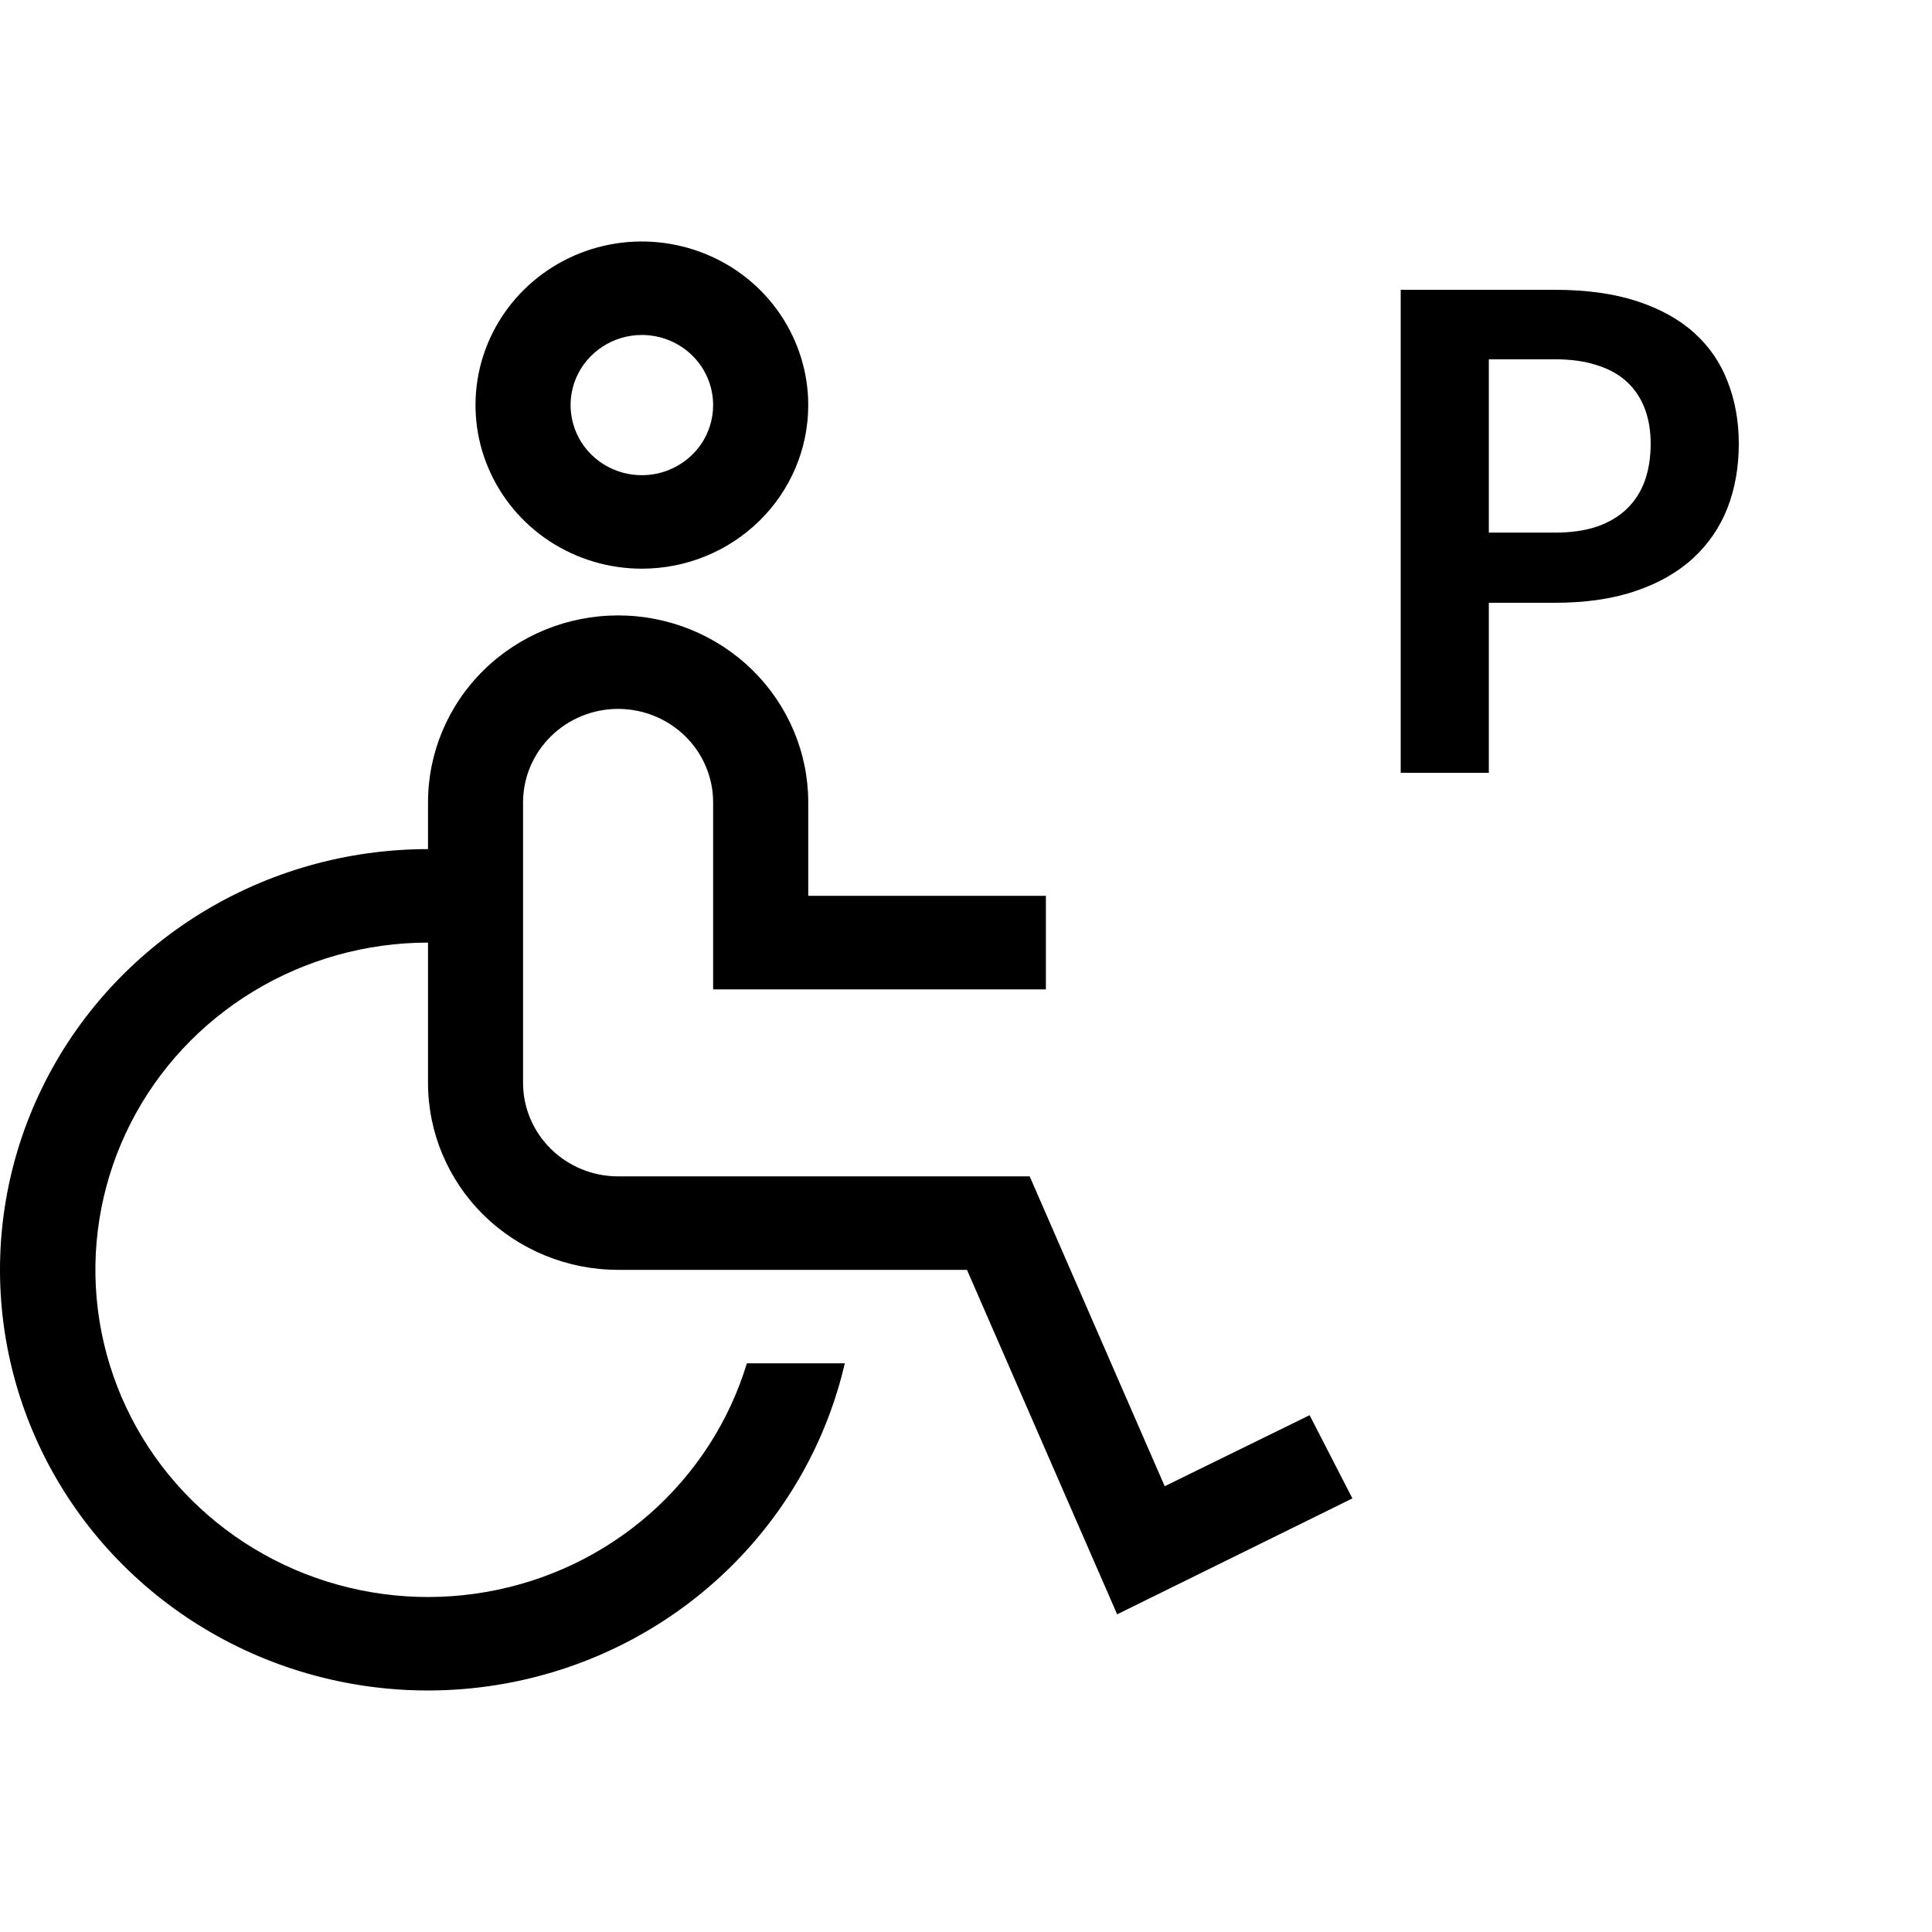
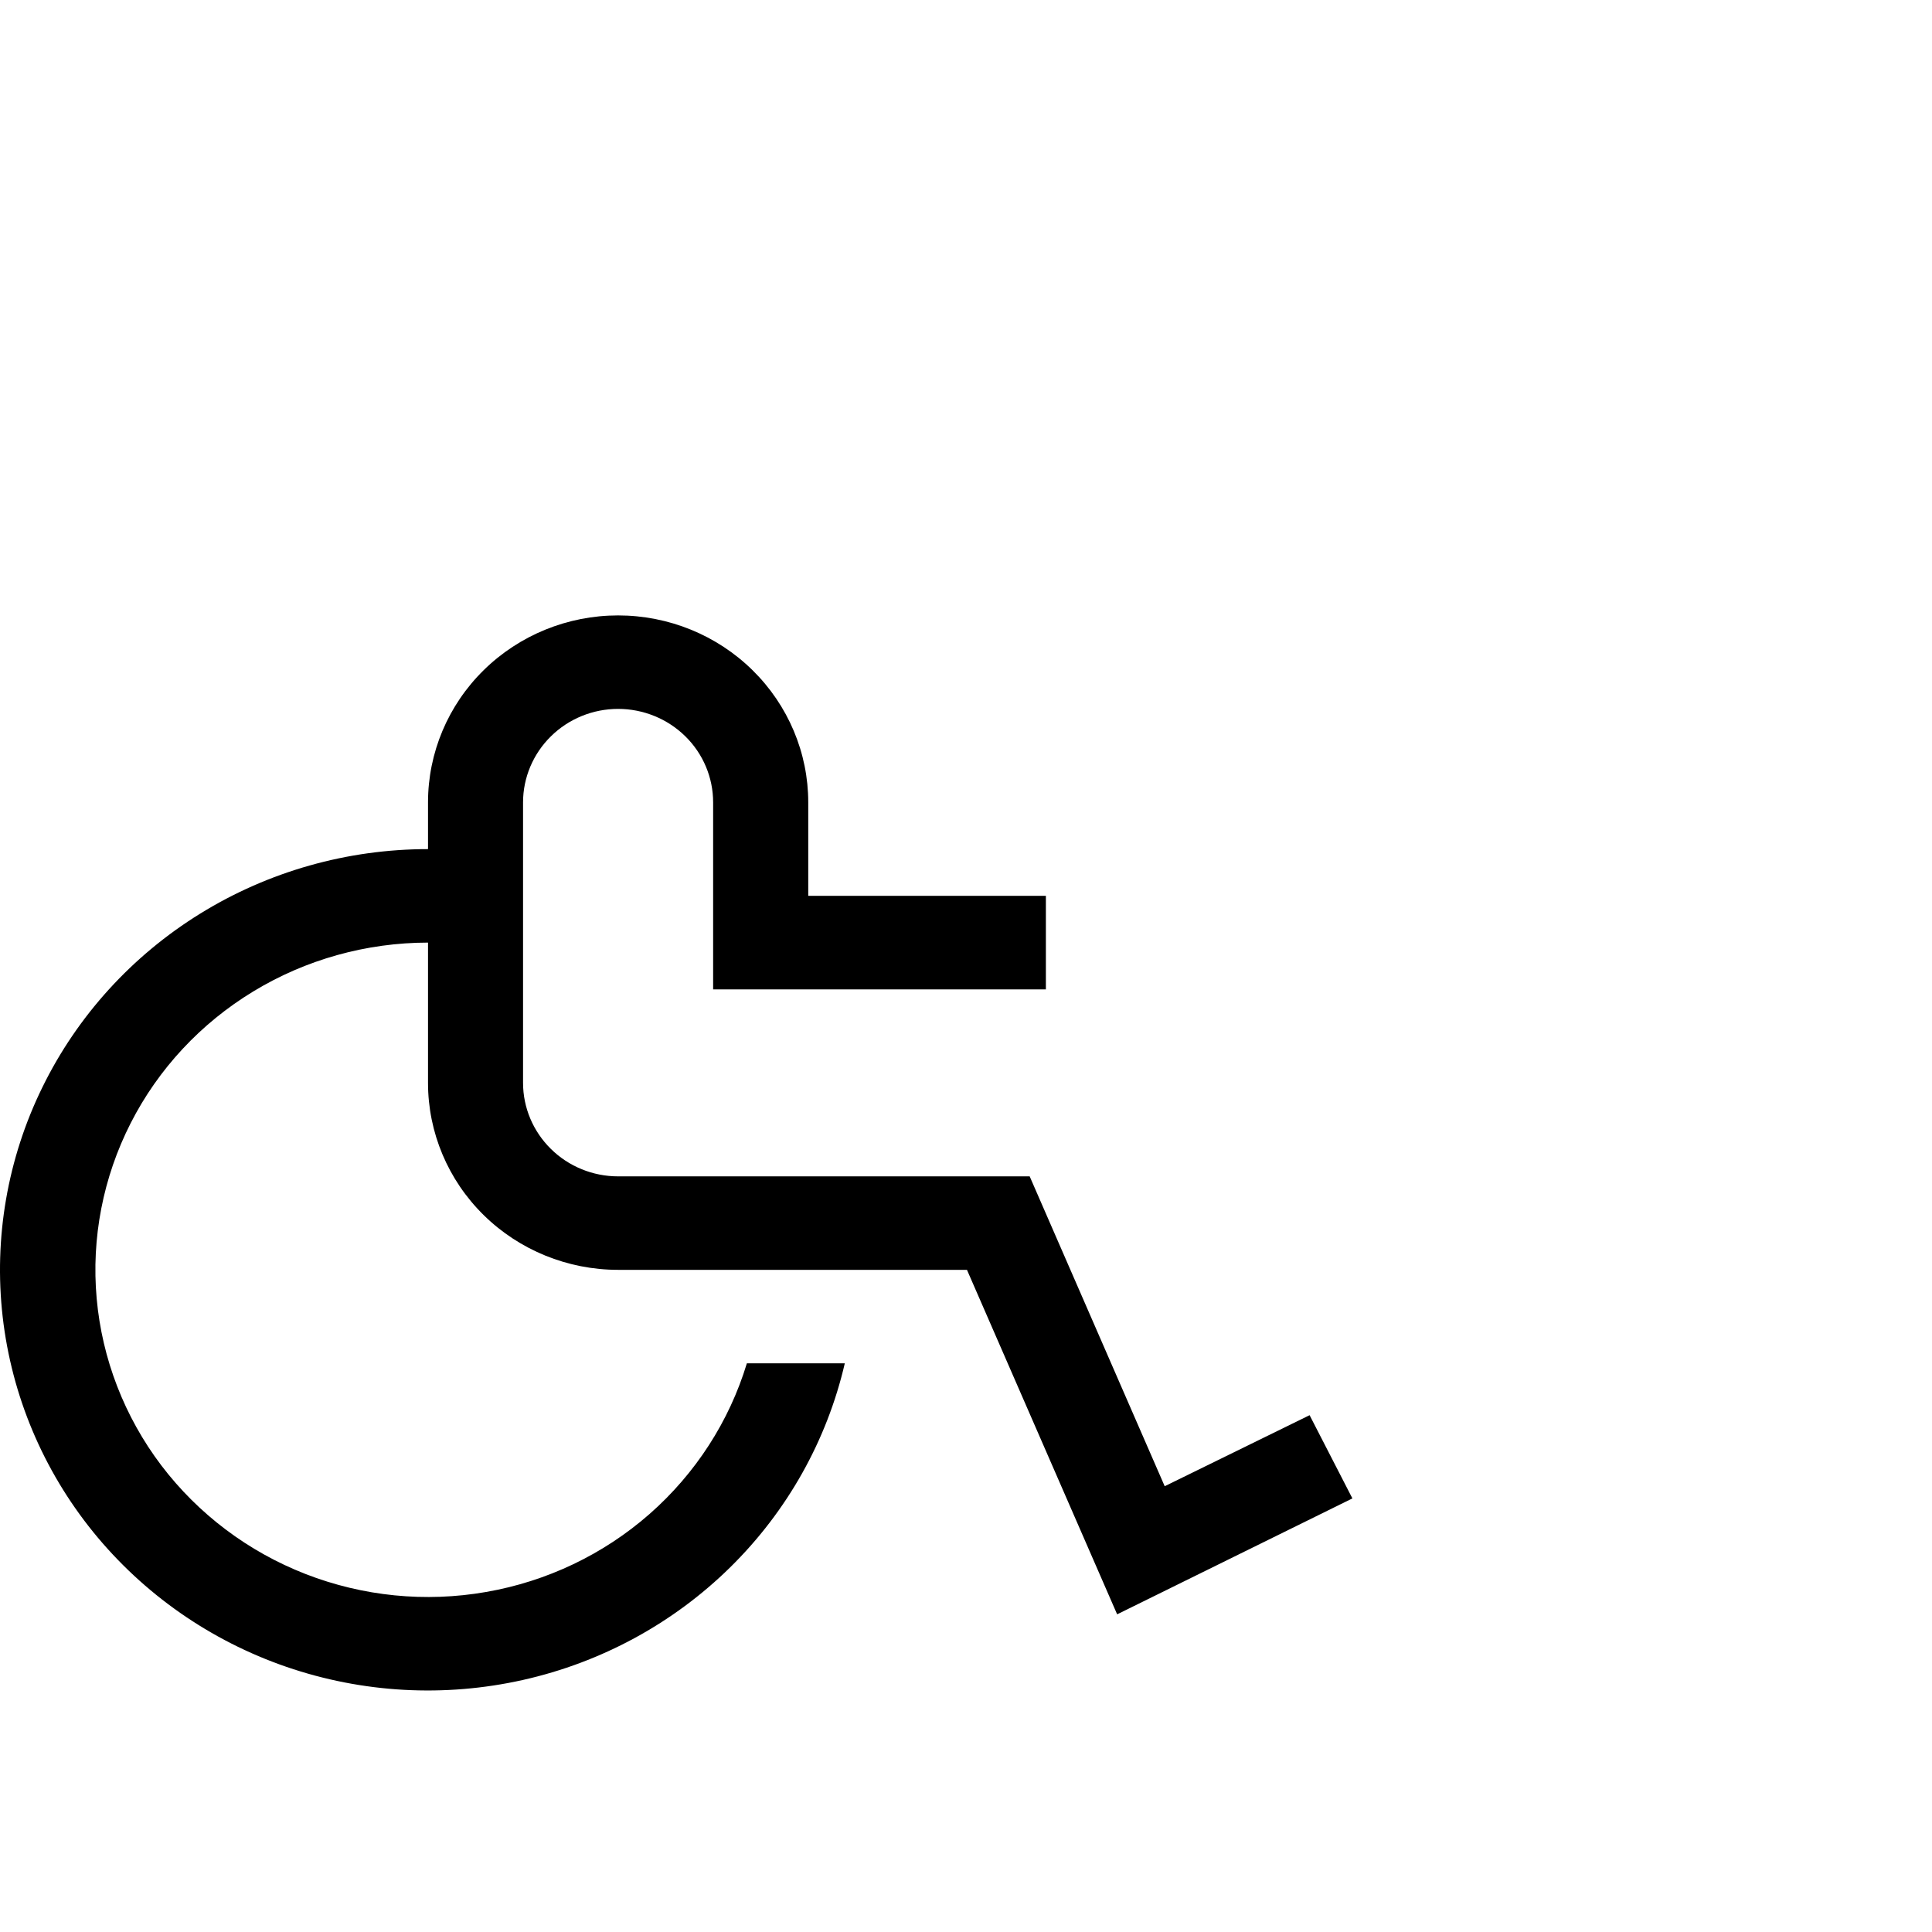
<svg xmlns="http://www.w3.org/2000/svg" width="26" height="26" viewBox="0 0 26 26" fill="none">
  <path d="M17.624 19.045L15.674 20.001L13.857 15.831H8.318C7.979 15.831 7.653 15.698 7.414 15.462C7.174 15.226 7.039 14.906 7.039 14.573V10.798C7.039 10.465 7.174 10.145 7.414 9.909C7.653 9.673 7.979 9.54 8.318 9.54C8.657 9.54 8.983 9.673 9.223 9.909C9.463 10.145 9.597 10.465 9.597 10.798V13.315H14.075V12.056H10.877V10.798C10.877 10.131 10.607 9.491 10.127 9.019C9.647 8.547 8.997 8.282 8.318 8.282C7.64 8.282 6.989 8.547 6.509 9.019C6.029 9.491 5.76 10.131 5.76 10.798V11.427C4.676 11.427 3.614 11.727 2.696 12.294C1.778 12.861 1.041 13.671 0.571 14.631C0.1 15.591 -0.085 16.662 0.036 17.721C0.157 18.78 0.58 19.785 1.255 20.618C1.931 21.451 2.832 22.08 3.855 22.432C4.878 22.784 5.981 22.845 7.038 22.608C8.095 22.371 9.062 21.845 9.828 21.091C10.594 20.337 11.128 19.386 11.369 18.347H10.051C9.814 19.129 9.36 19.831 8.741 20.375C8.121 20.919 7.36 21.282 6.542 21.424C5.725 21.567 4.883 21.483 4.111 21.182C3.339 20.881 2.668 20.375 2.171 19.721C1.675 19.066 1.374 18.288 1.301 17.475C1.228 16.662 1.387 15.844 1.759 15.114C2.131 14.384 2.702 13.771 3.409 13.342C4.115 12.913 4.929 12.686 5.76 12.685V14.573C5.76 15.24 6.029 15.88 6.509 16.352C6.989 16.824 7.64 17.089 8.318 17.089H13.013L15.034 21.725L18.2 20.165L17.624 19.045Z" fill="black" />
-   <path d="M8.638 7.653C8.195 7.653 7.762 7.524 7.394 7.282C7.026 7.04 6.739 6.696 6.57 6.294C6.4 5.892 6.356 5.449 6.442 5.022C6.529 4.595 6.742 4.203 7.055 3.895C7.368 3.587 7.767 3.377 8.201 3.292C8.635 3.207 9.085 3.251 9.495 3.418C9.904 3.584 10.253 3.866 10.499 4.228C10.745 4.591 10.877 5.016 10.877 5.452C10.877 6.036 10.641 6.596 10.221 7.008C9.801 7.421 9.232 7.653 8.638 7.653ZM8.638 4.508C8.448 4.508 8.263 4.563 8.105 4.667C7.947 4.771 7.824 4.918 7.751 5.091C7.679 5.263 7.66 5.453 7.697 5.636C7.734 5.819 7.825 5.987 7.959 6.119C8.094 6.251 8.265 6.341 8.451 6.377C8.637 6.413 8.83 6.395 9.005 6.323C9.18 6.252 9.33 6.131 9.436 5.976C9.541 5.821 9.597 5.638 9.597 5.452C9.597 5.201 9.496 4.961 9.316 4.784C9.136 4.607 8.892 4.508 8.638 4.508Z" fill="black" />
-   <path d="M20.922 7.168C21.14 7.168 21.329 7.141 21.491 7.087C21.653 7.03 21.786 6.951 21.892 6.849C22.001 6.744 22.082 6.618 22.135 6.471C22.188 6.321 22.214 6.155 22.214 5.972C22.214 5.798 22.188 5.641 22.135 5.5C22.082 5.359 22.002 5.24 21.897 5.141C21.791 5.042 21.657 4.967 21.495 4.916C21.334 4.862 21.143 4.835 20.922 4.835H20.036V7.168H20.922ZM20.922 3.9C21.348 3.9 21.717 3.951 22.029 4.053C22.34 4.155 22.598 4.297 22.8 4.48C23.003 4.663 23.153 4.881 23.25 5.136C23.35 5.391 23.4 5.67 23.4 5.972C23.4 6.287 23.349 6.576 23.246 6.84C23.143 7.101 22.988 7.325 22.783 7.514C22.577 7.703 22.318 7.85 22.007 7.955C21.698 8.06 21.337 8.112 20.922 8.112H20.036V10.4H18.85V3.9H20.922Z" fill="black" />
</svg>